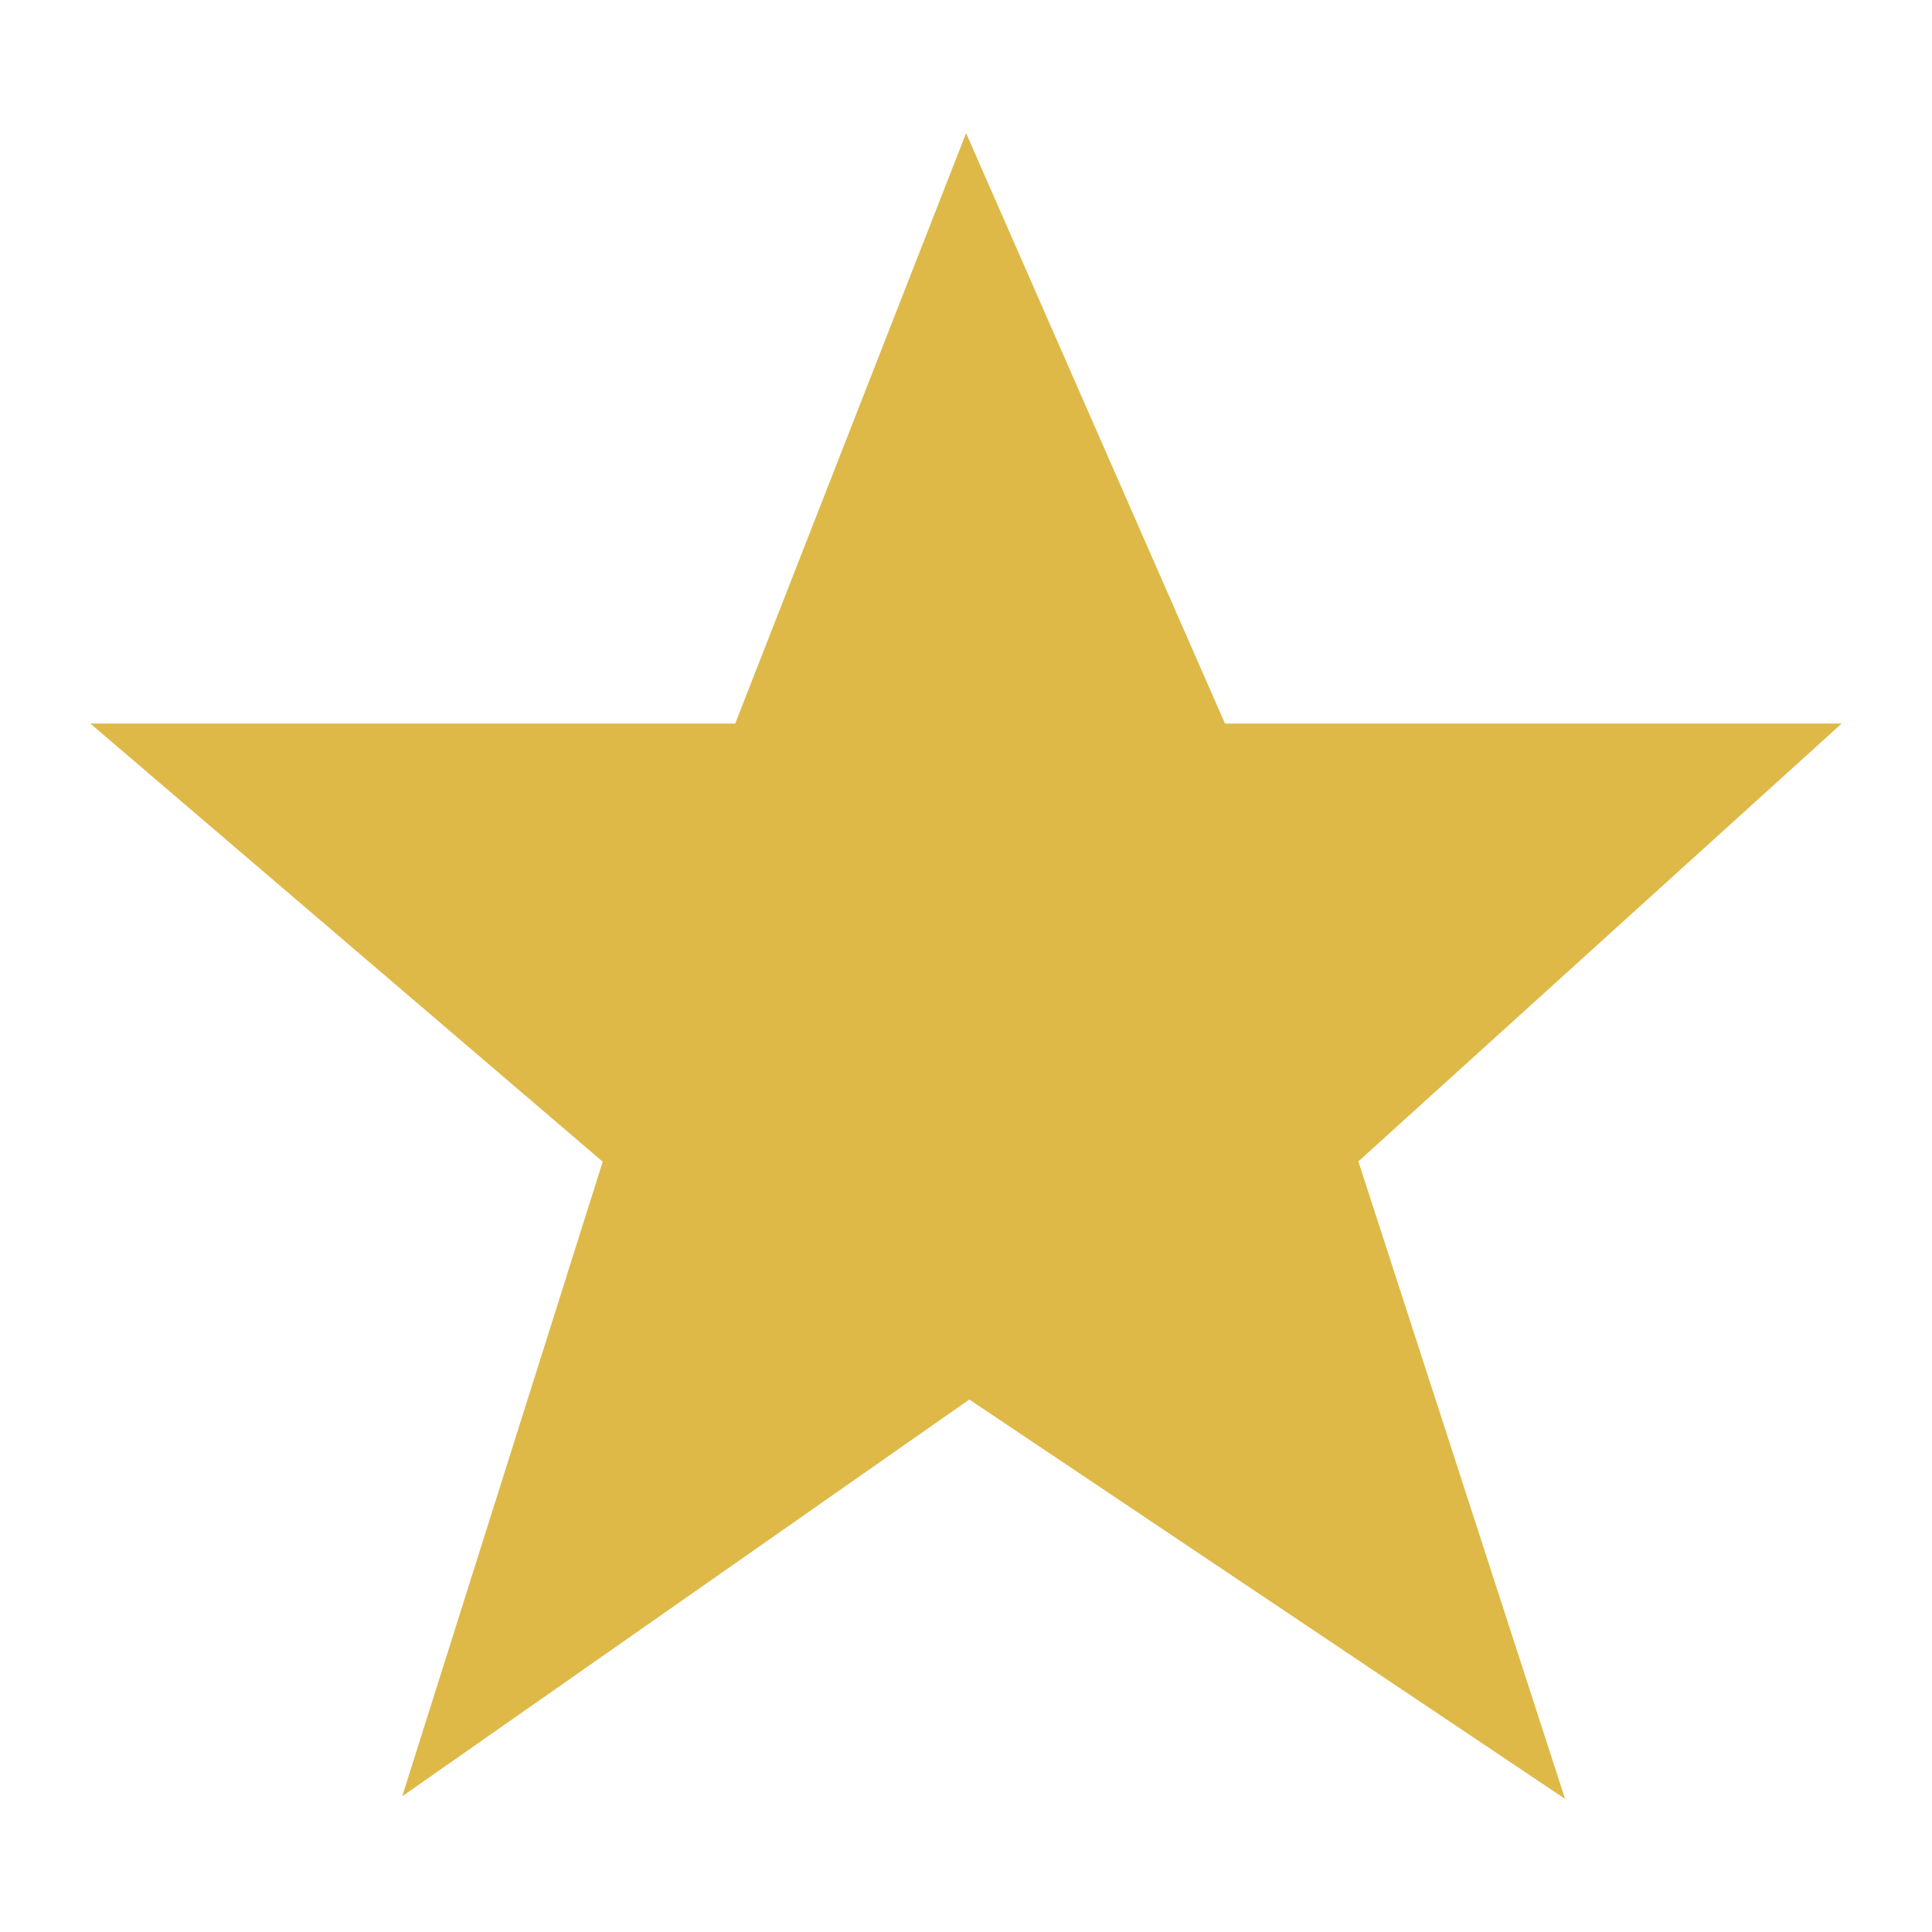
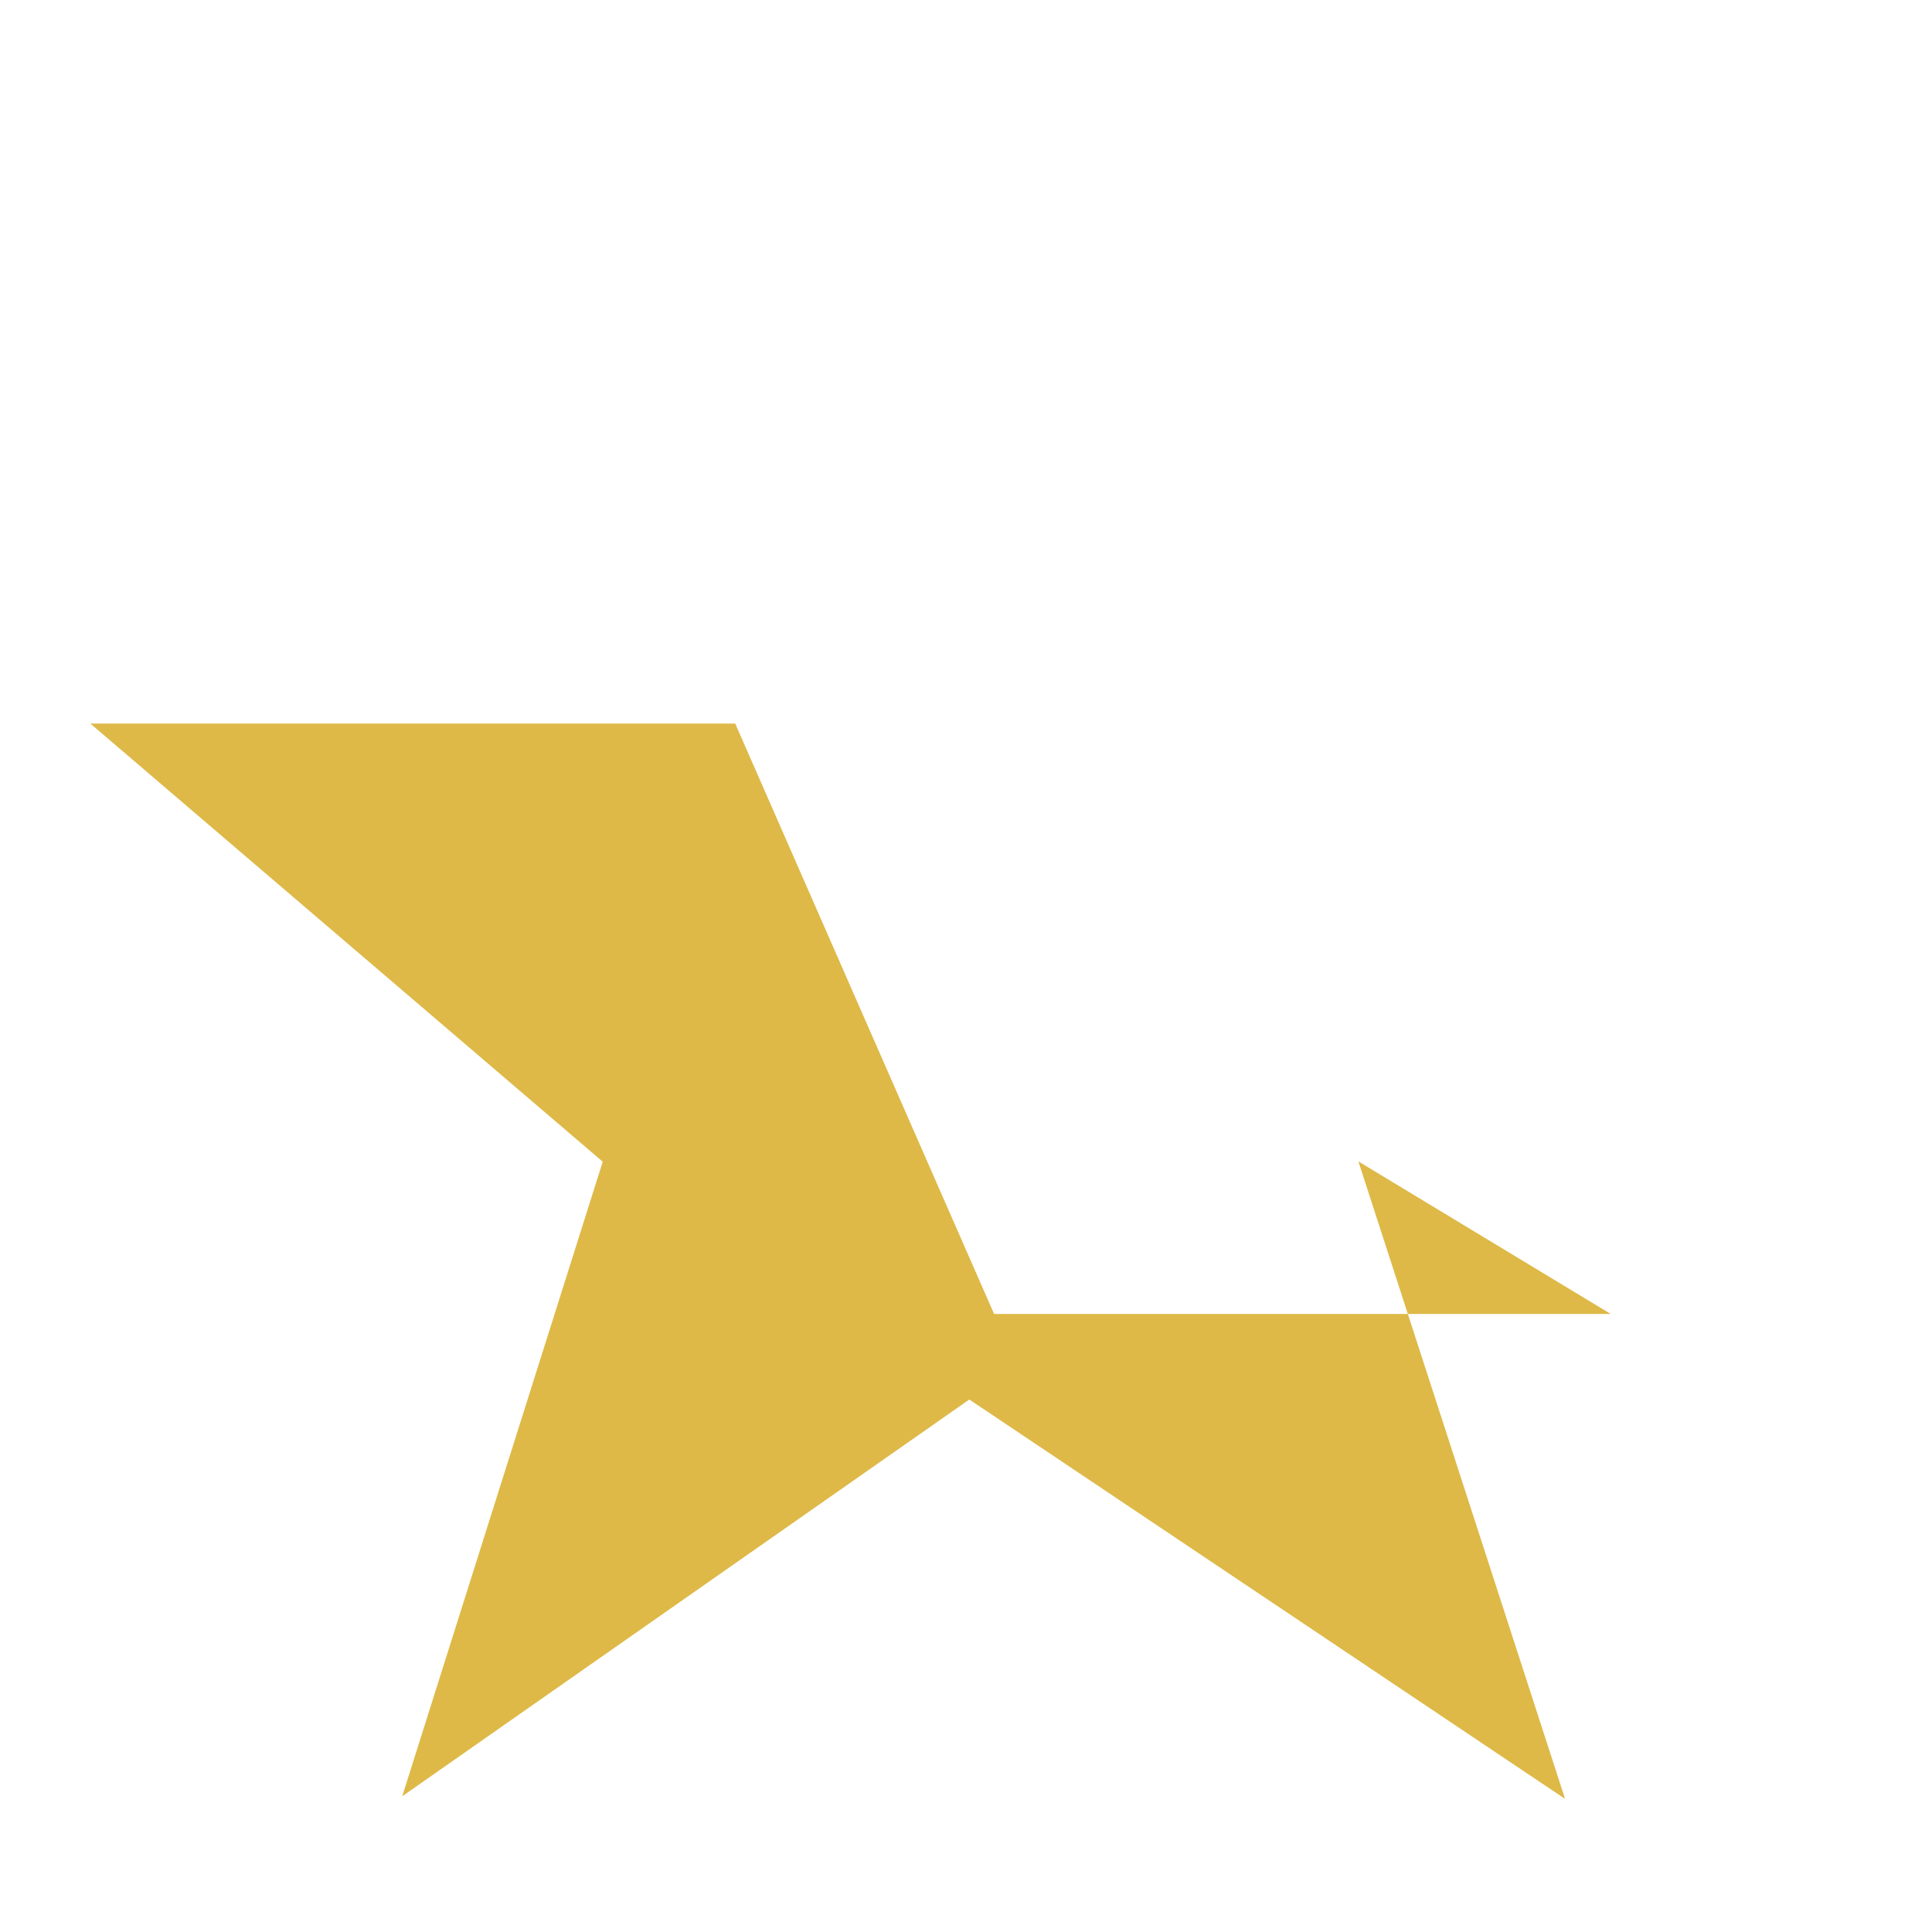
<svg xmlns="http://www.w3.org/2000/svg" t="1735522976137" class="icon" viewBox="0 0 1024 1024" version="1.1" p-id="5552" width="200" height="200">
-   <path d="M213.191 952.063l106.266-336.336L47.886 383.503l341.793 0L512.053 70.569l137.218 312.934 326.842 0L719.97 615.571 829.52 953.441 513.753 741.769 213.191 952.063z" p-id="5553" fill="#deb948" />
+   <path d="M213.191 952.063l106.266-336.336L47.886 383.503l341.793 0l137.218 312.934 326.842 0L719.97 615.571 829.52 953.441 513.753 741.769 213.191 952.063z" p-id="5553" fill="#deb948" />
</svg>